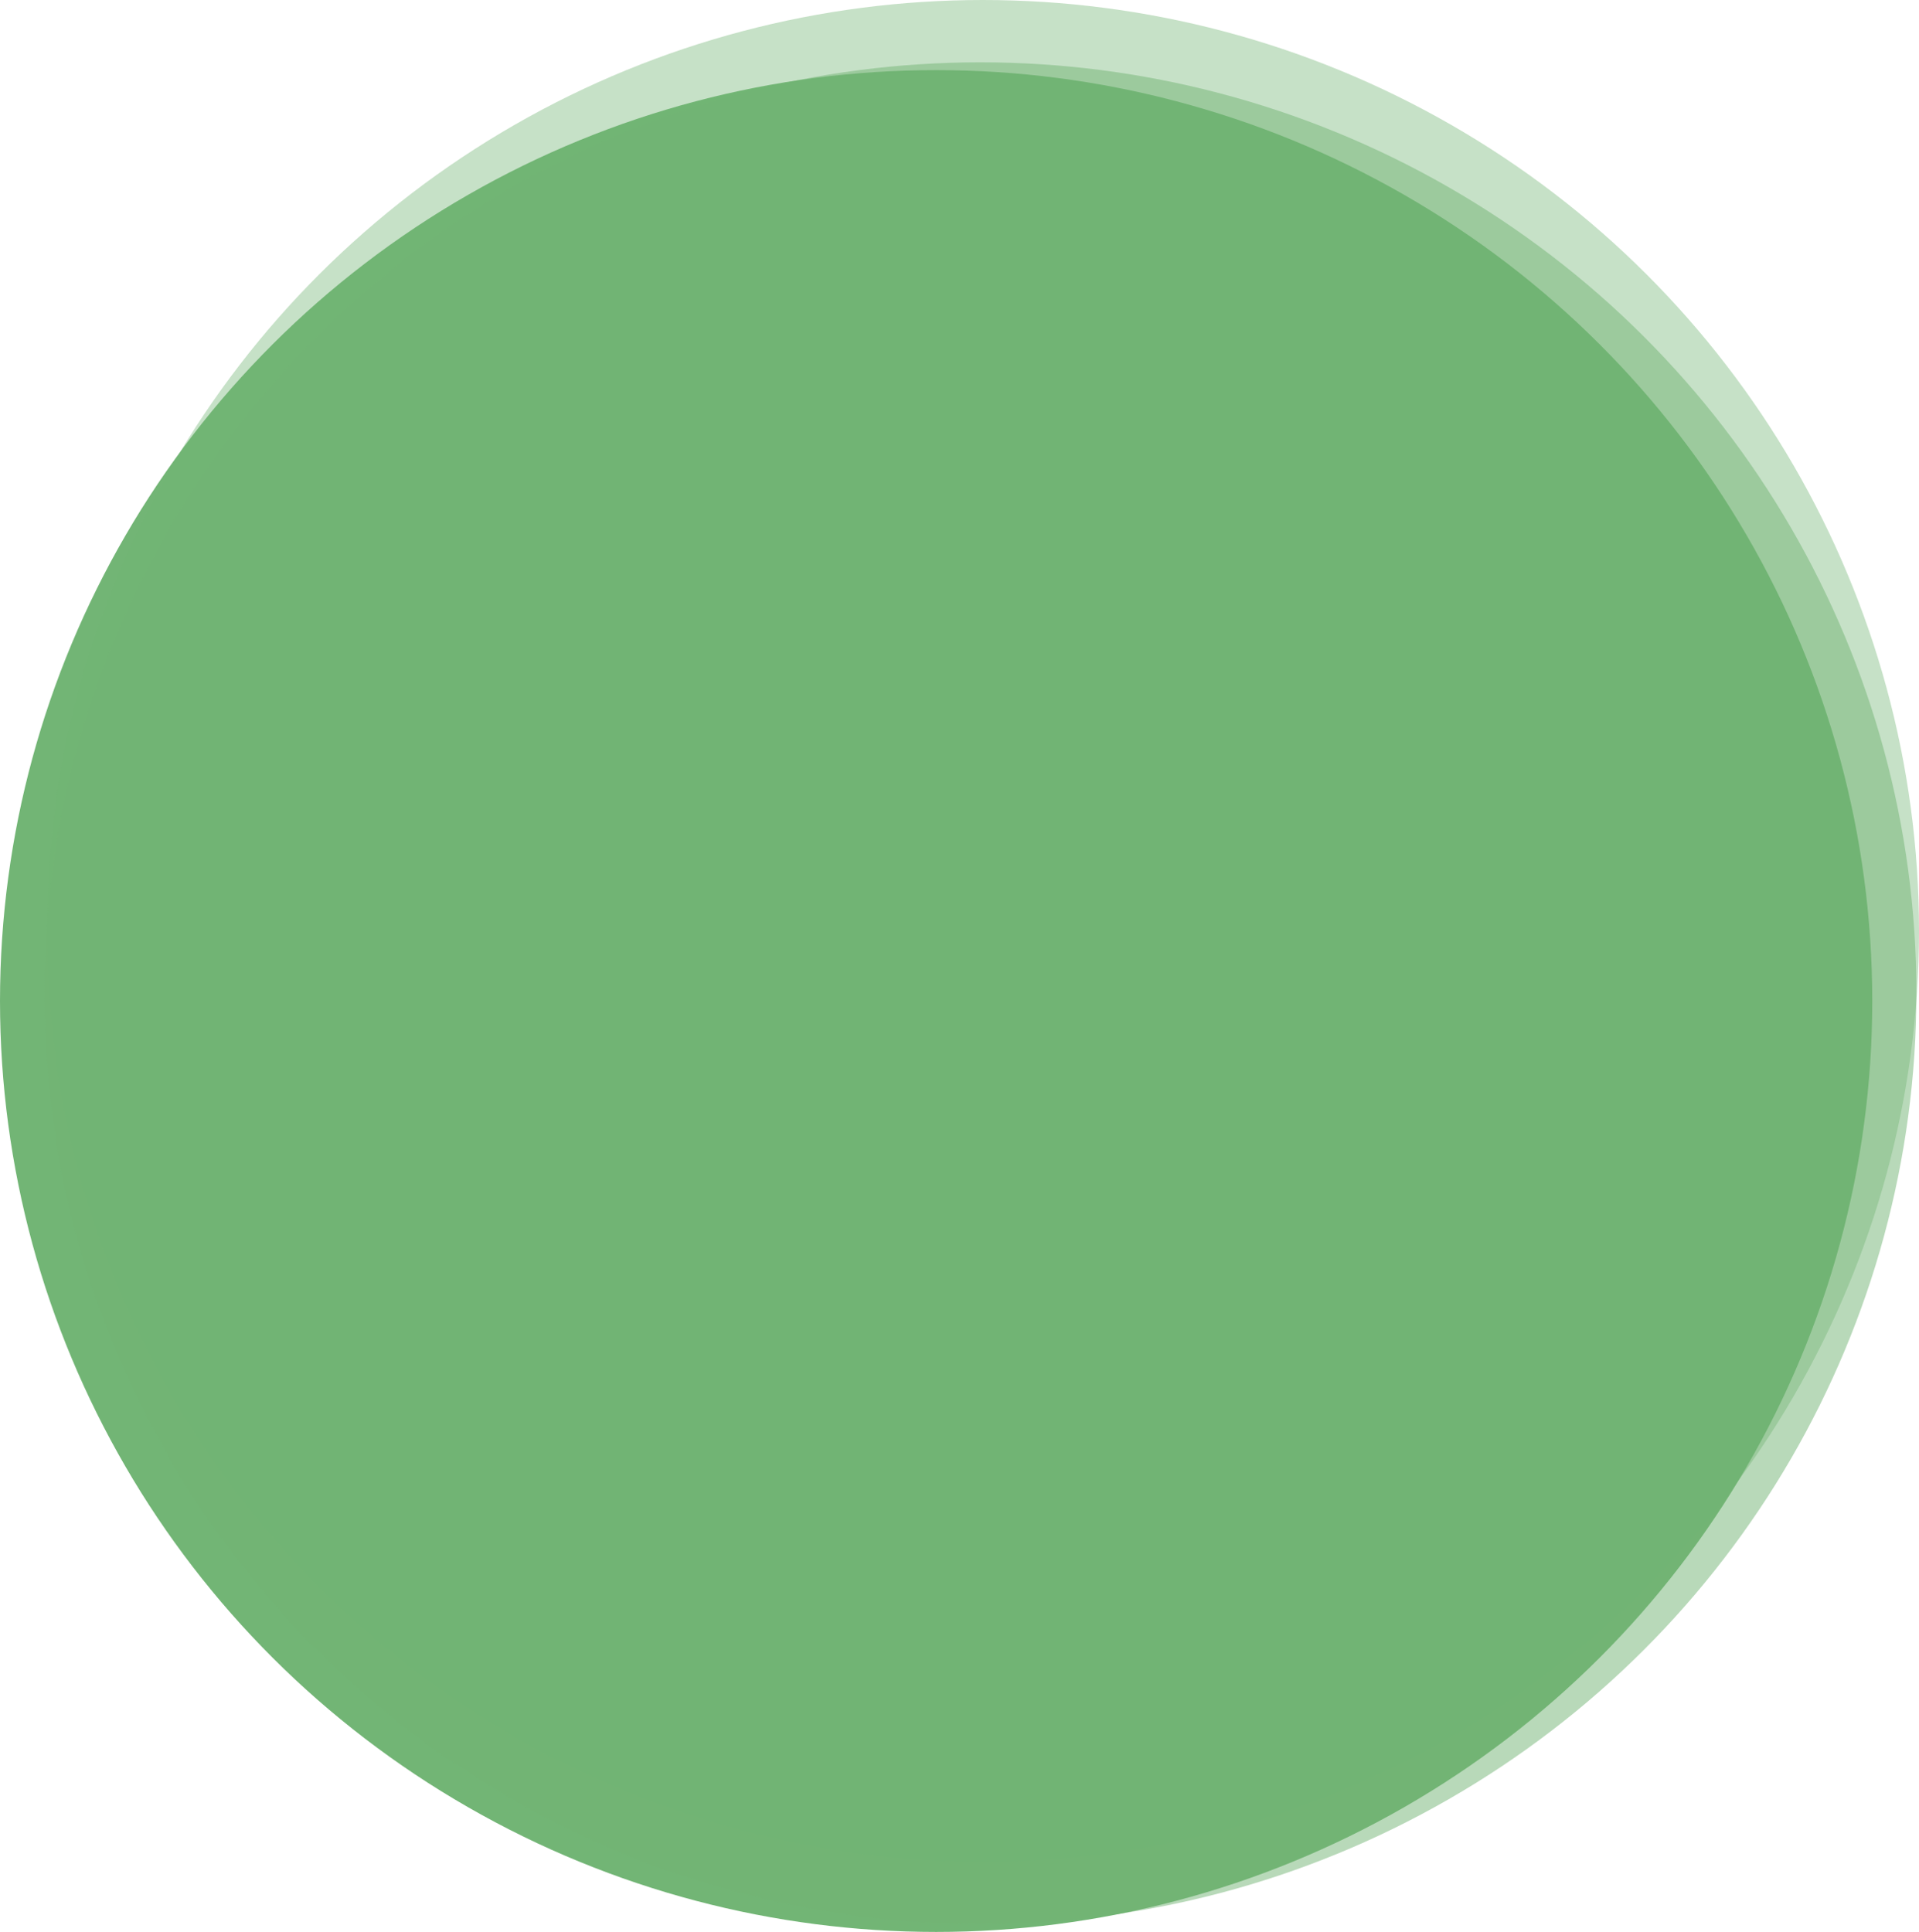
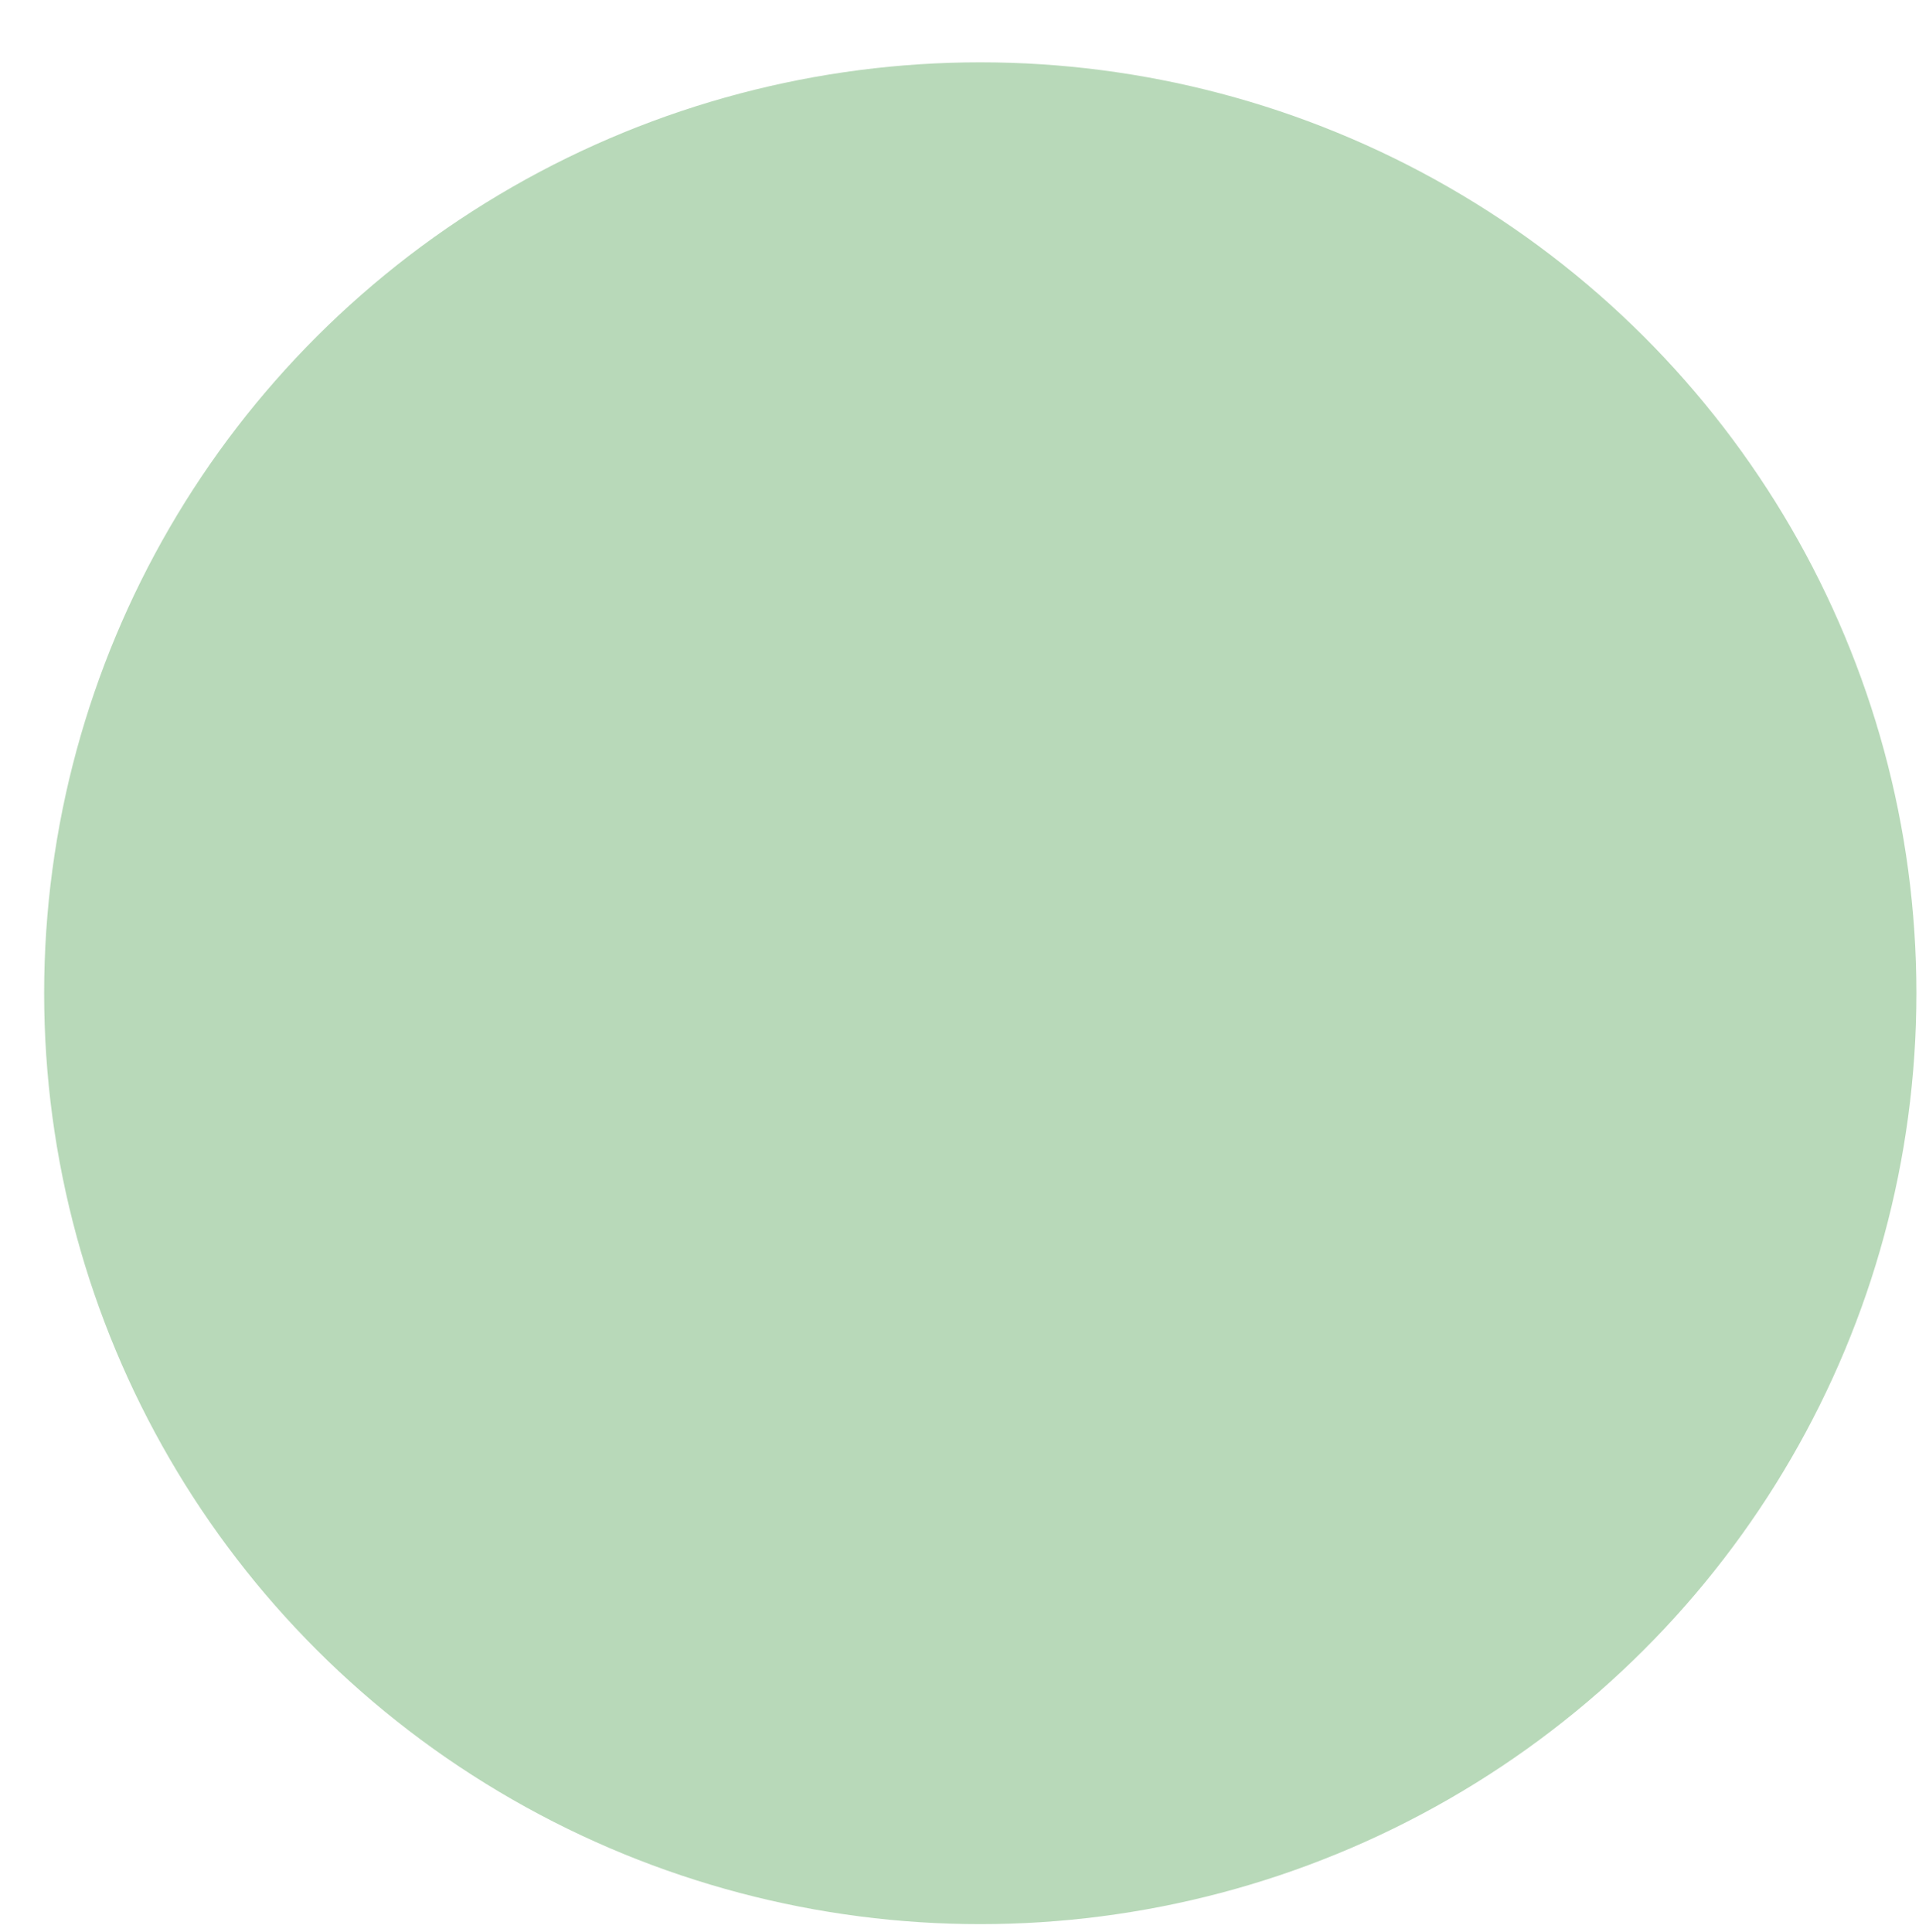
<svg xmlns="http://www.w3.org/2000/svg" width="739" height="744" viewBox="0 0 739 744" fill="none">
-   <ellipse cx="360.5" cy="385.5" rx="360.5" ry="358.5" fill="#72B575" />
-   <ellipse opacity="0.4" cx="378.5" cy="358.5" rx="360.5" ry="358.5" fill="#72B575" />
  <ellipse opacity="0.5" cx="377.5" cy="382.5" rx="360.5" ry="358.5" fill="#72B575" />
</svg>